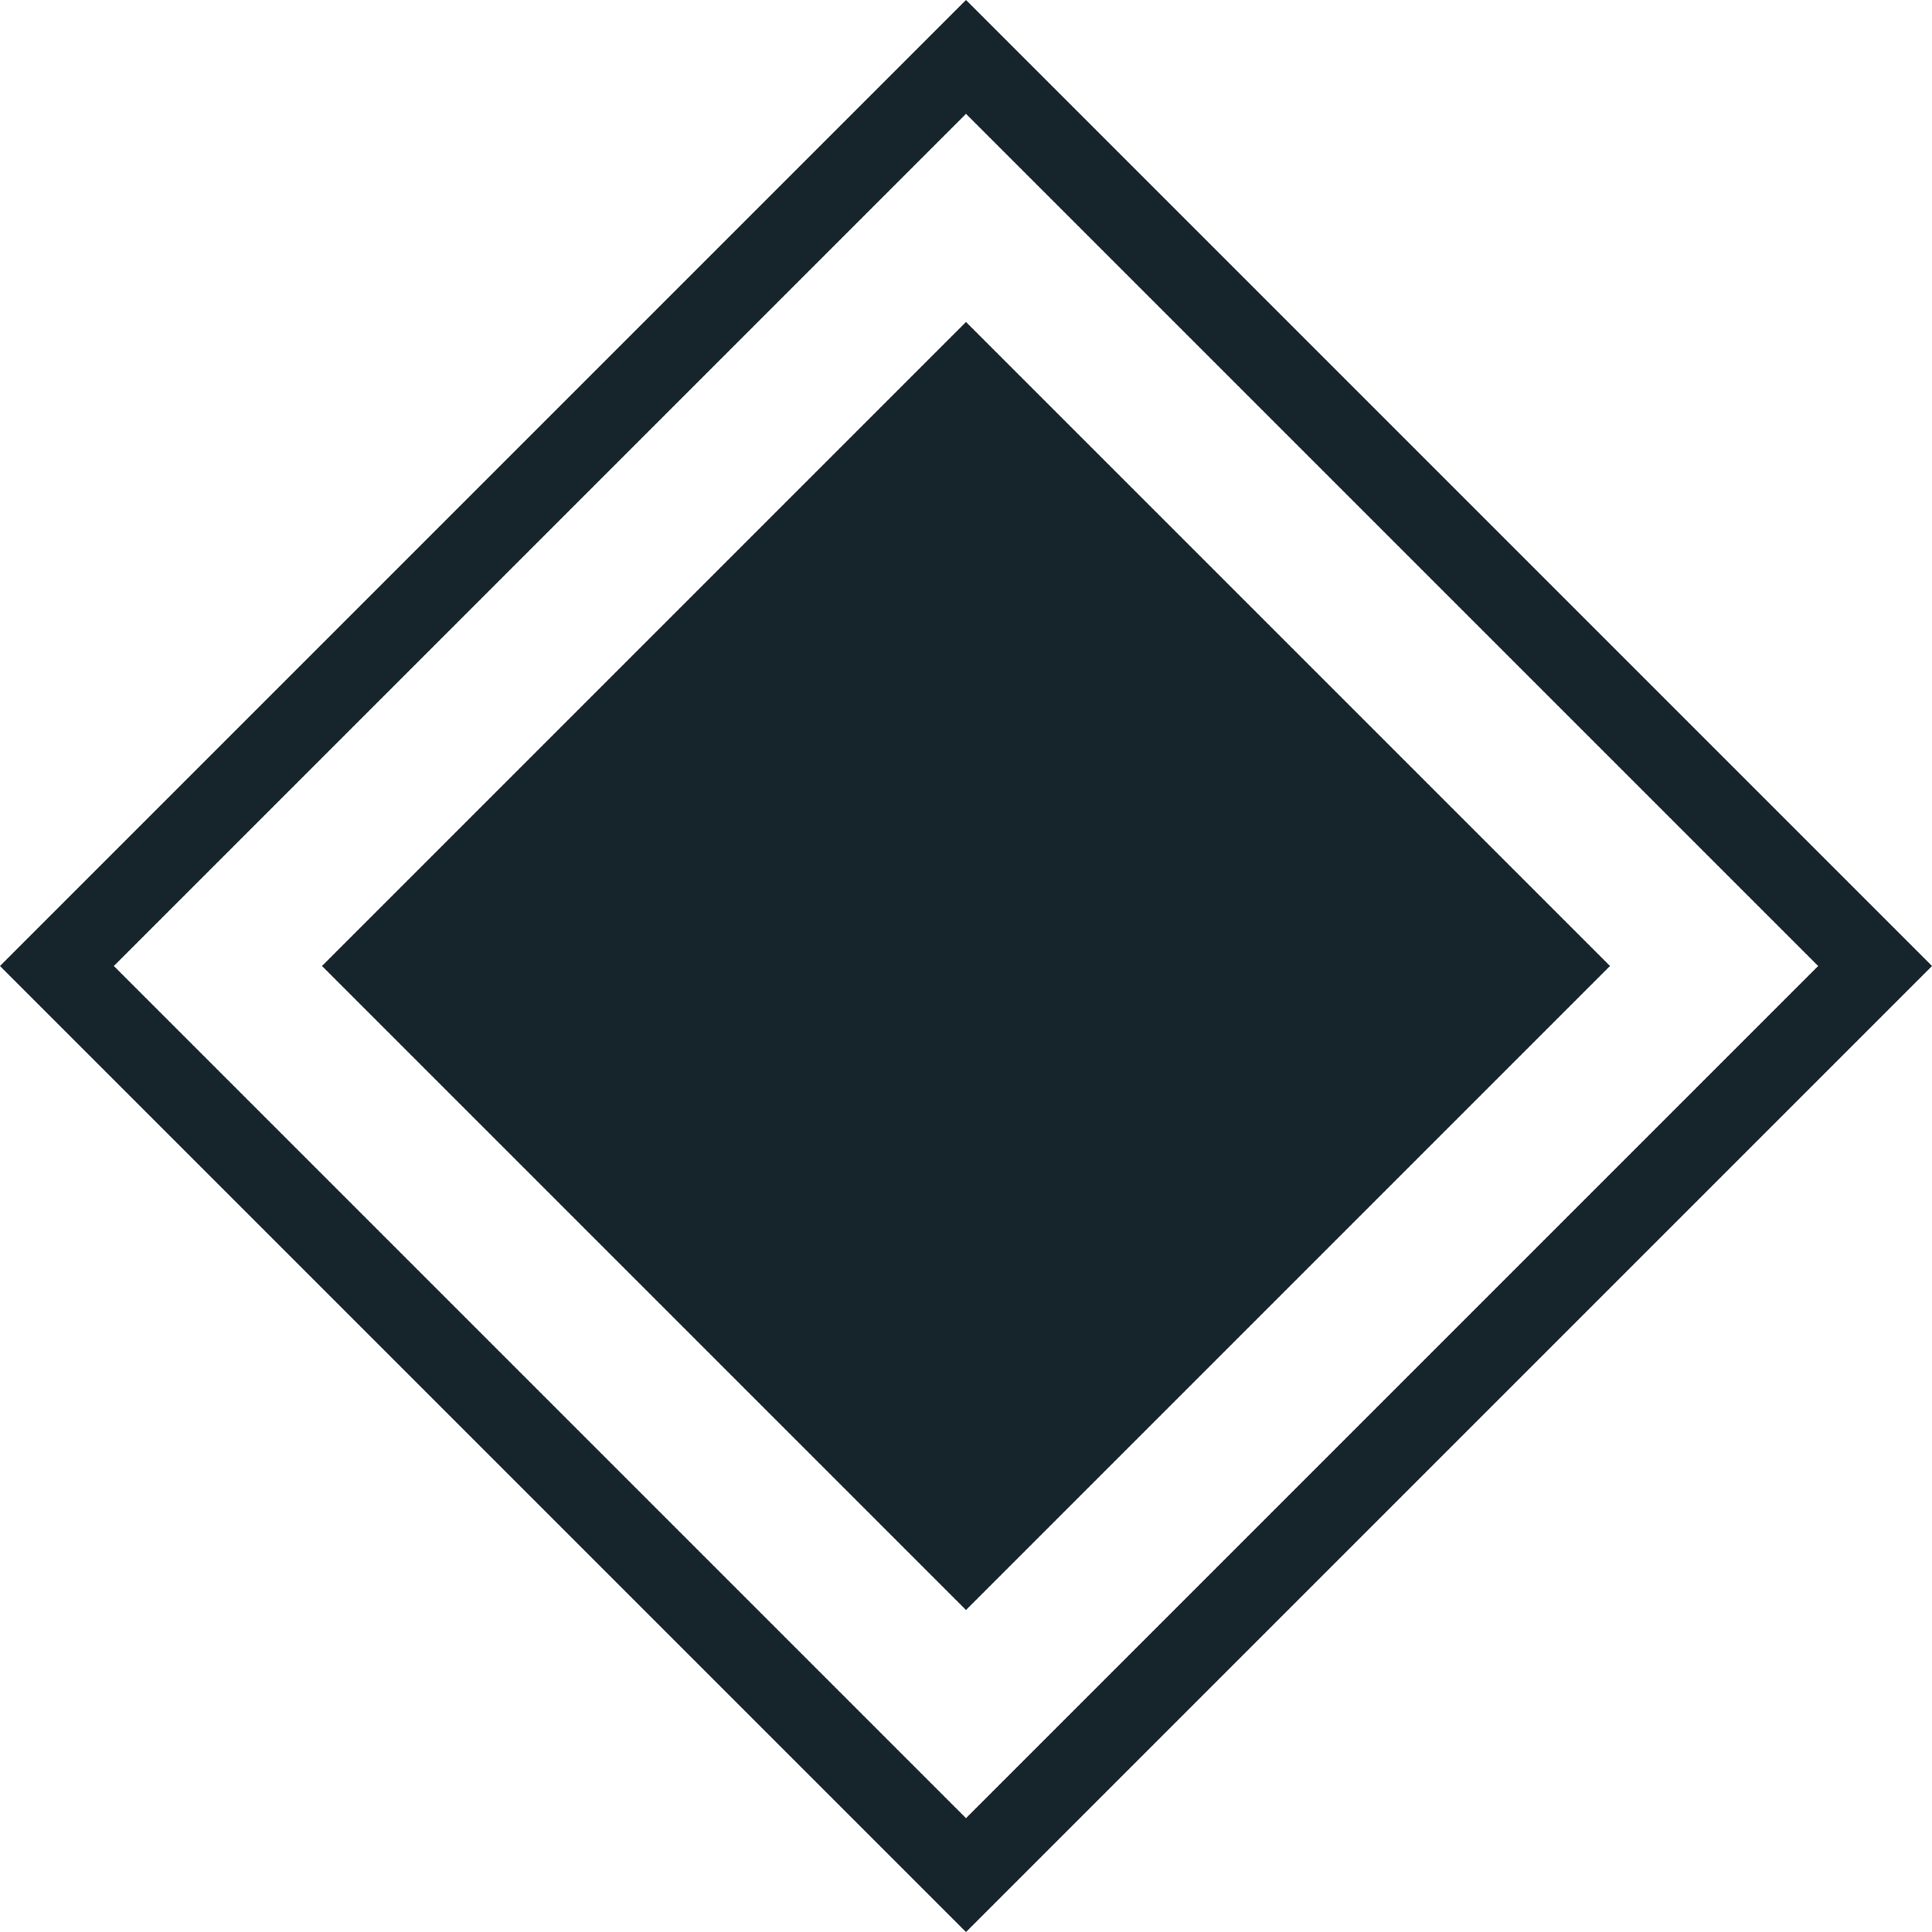
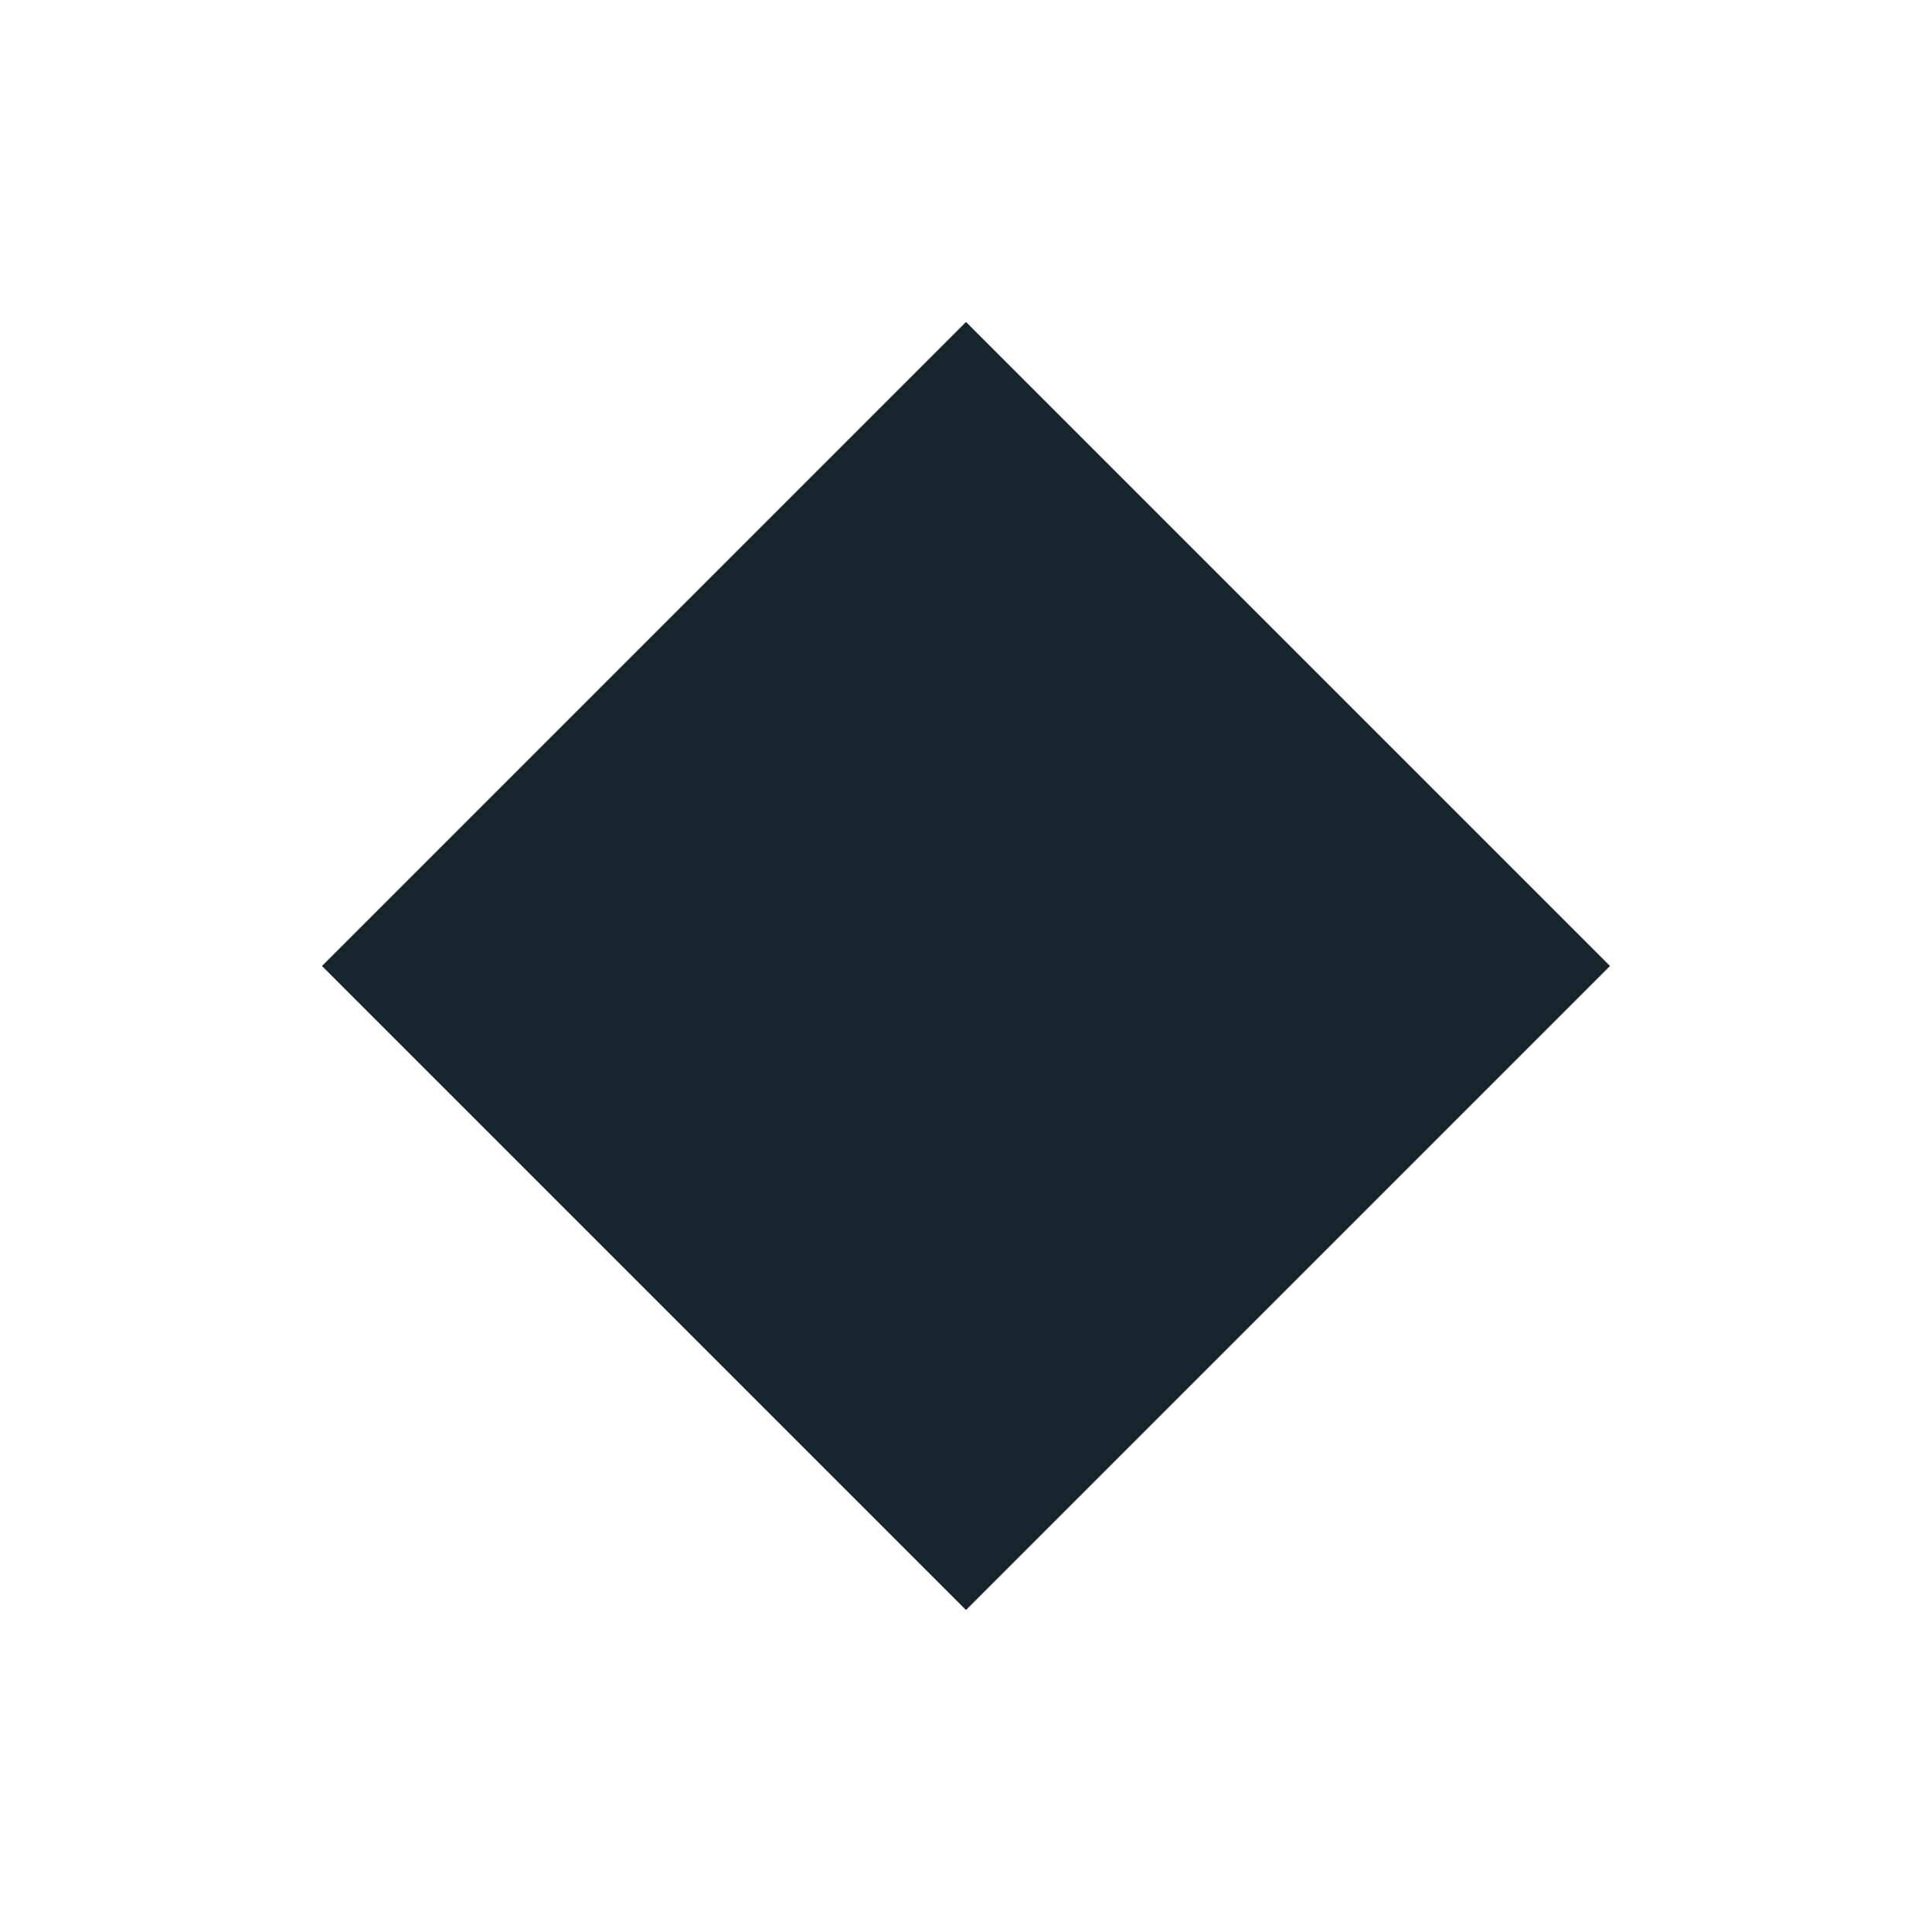
<svg xmlns="http://www.w3.org/2000/svg" width="24" height="24" viewBox="0 0 24 24" fill="none">
-   <path d="M0.707 12L12 0.707L23.293 12L12 23.293L0.707 12Z" stroke="#16242B" />
-   <path d="M12 4L20 12L12 20L4 12L12 4Z" fill="#16242B" />
+   <path d="M12 4L20 12L12 20L4 12Z" fill="#16242B" />
</svg>